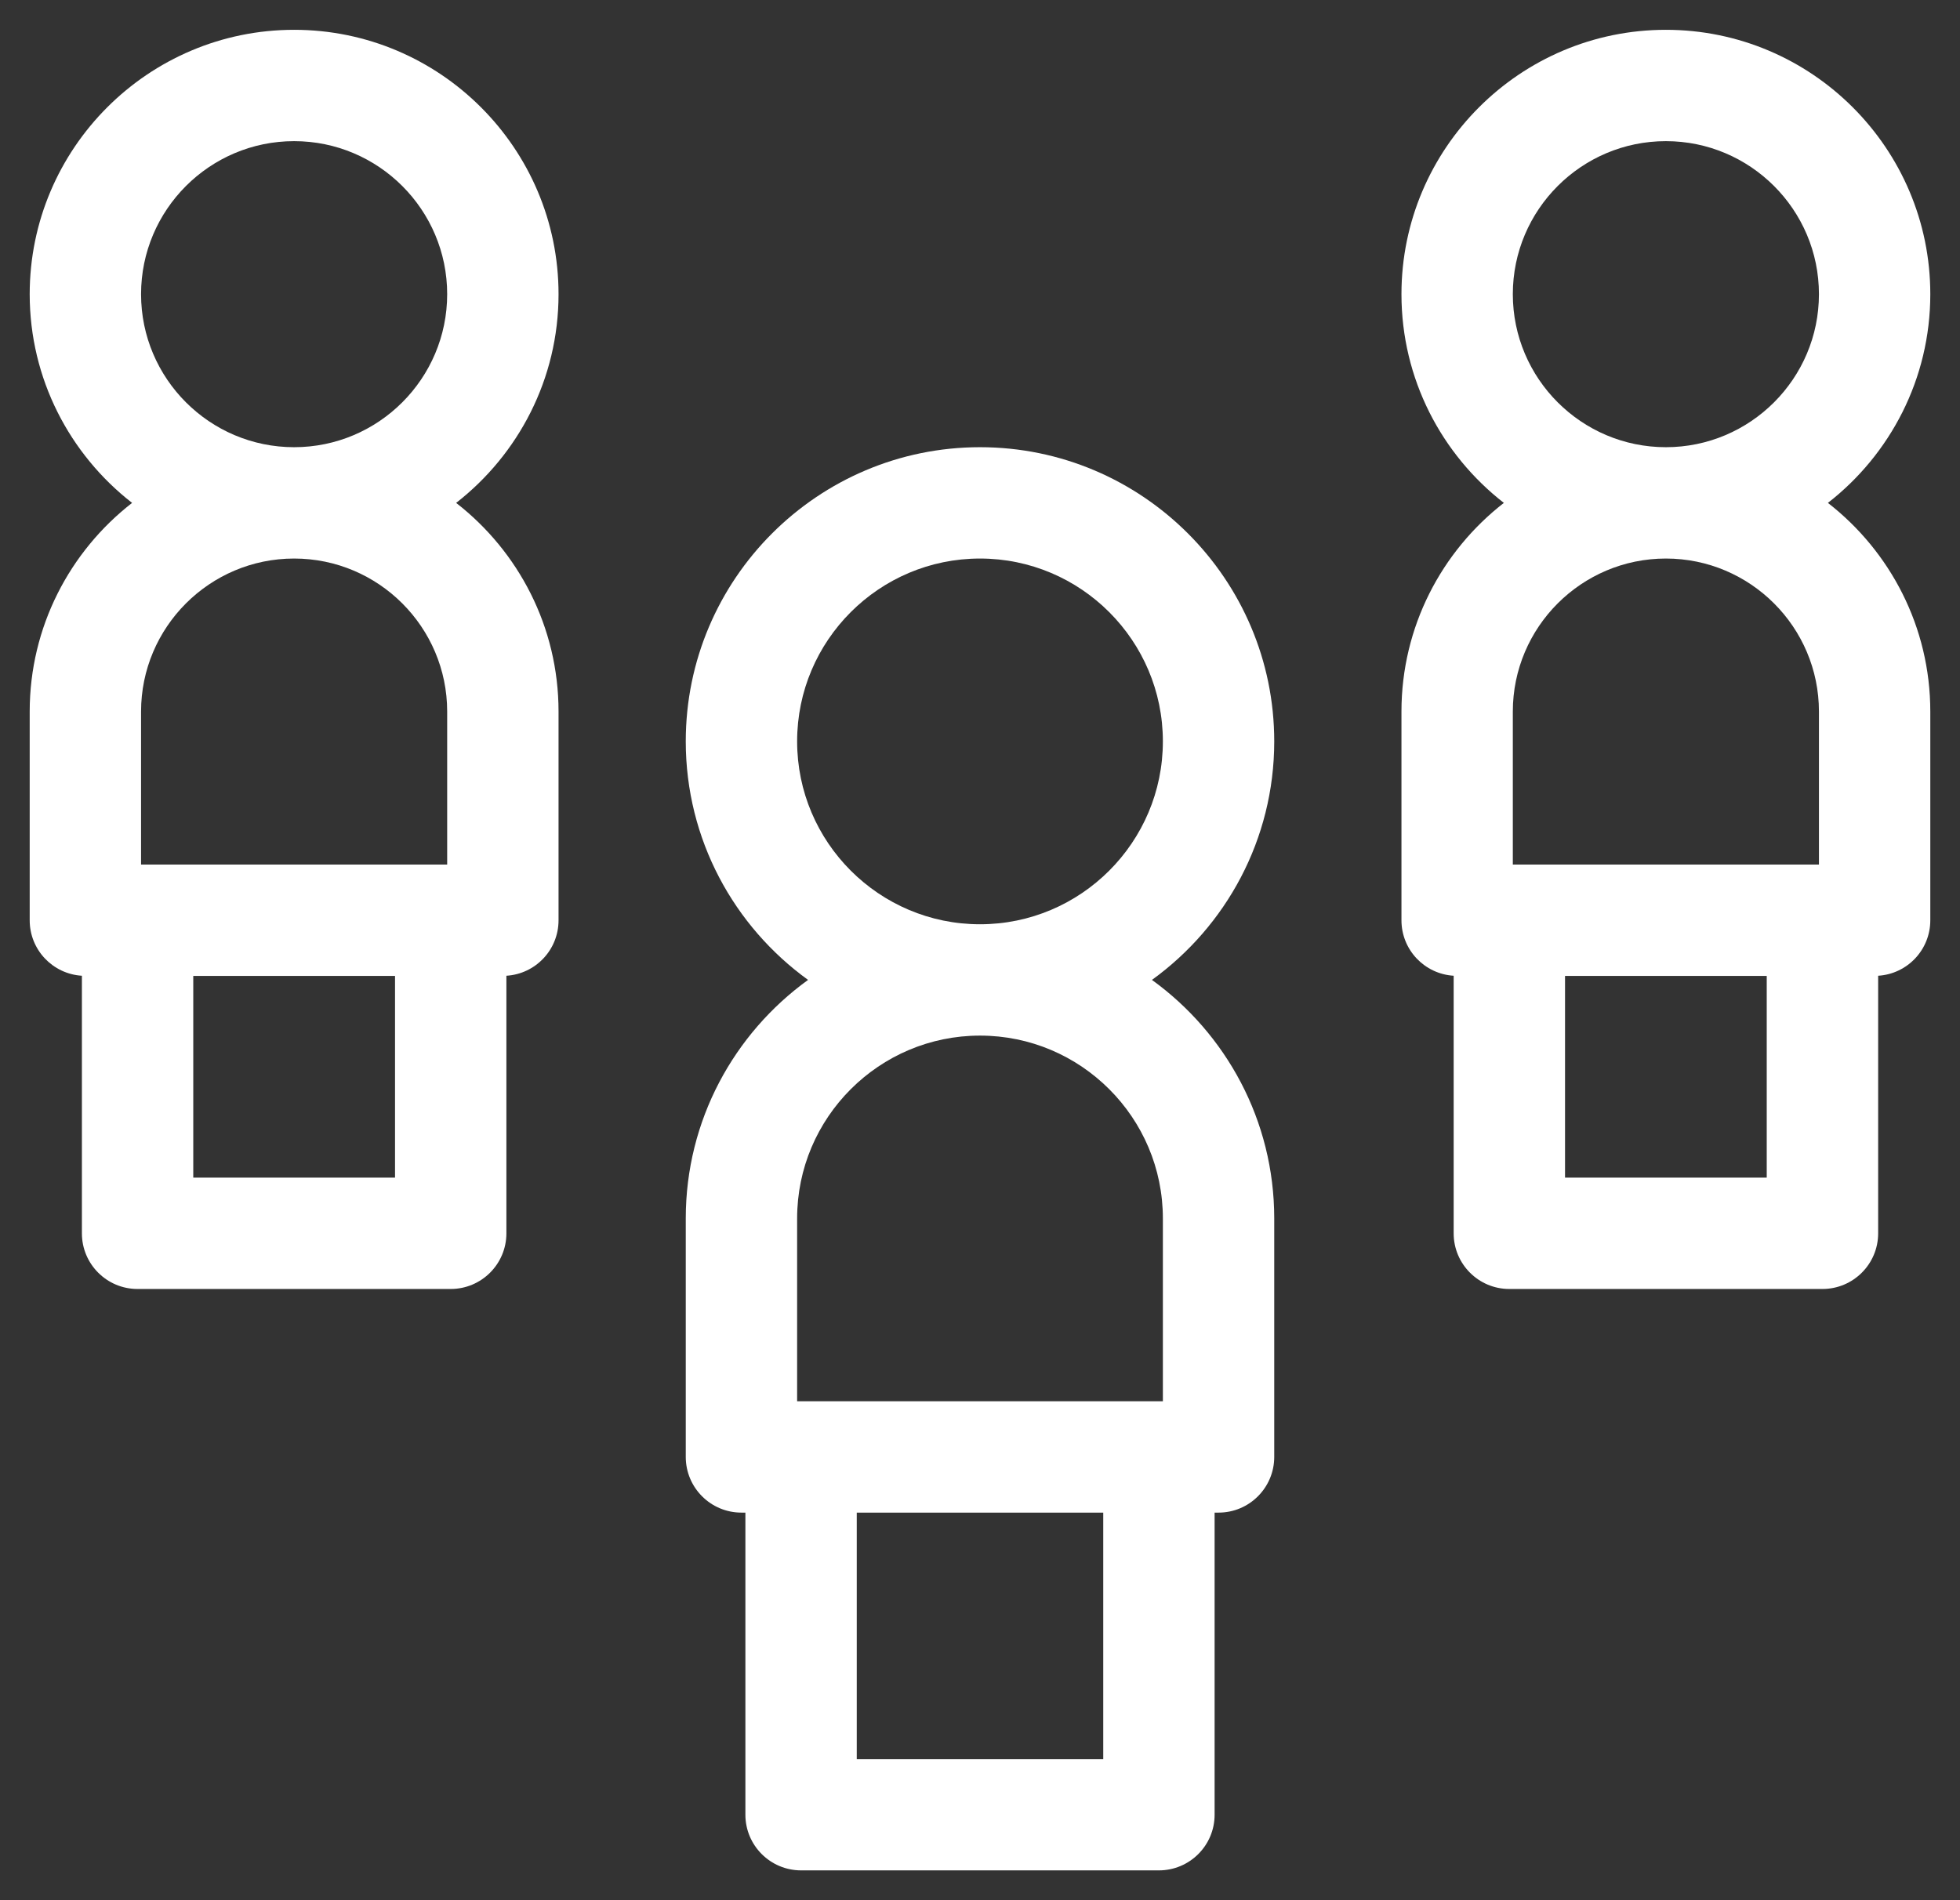
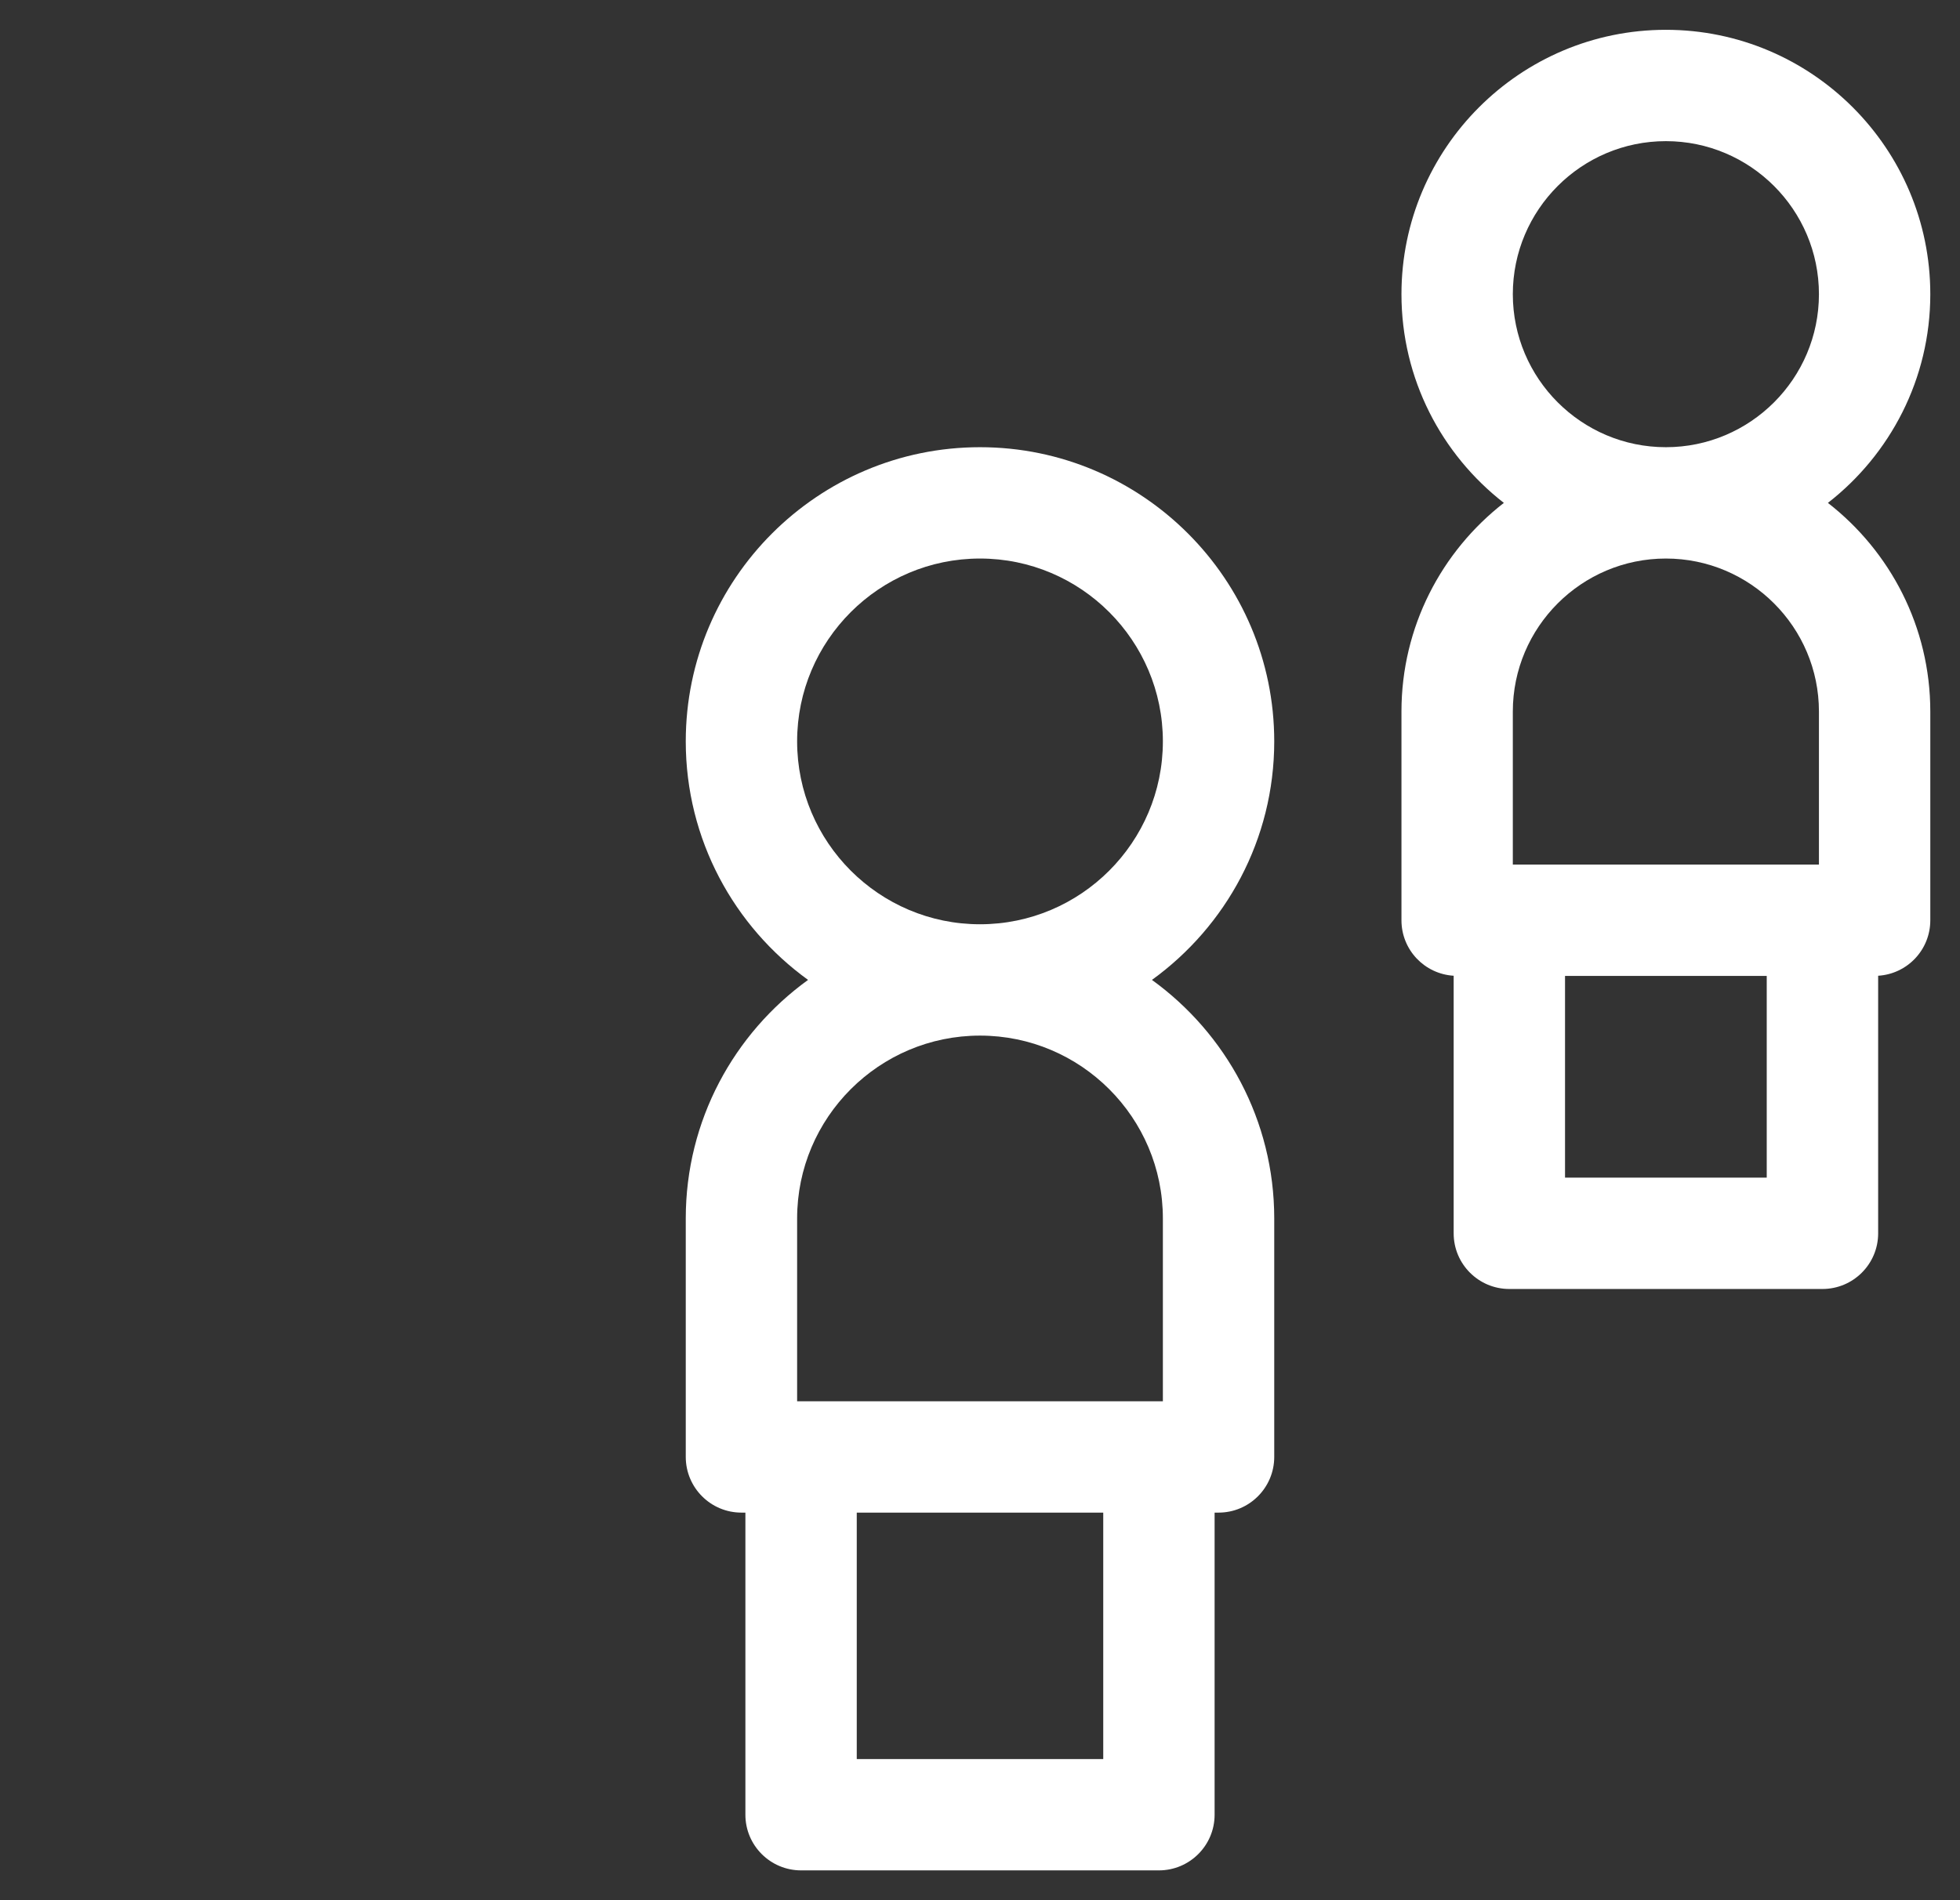
<svg xmlns="http://www.w3.org/2000/svg" width="33" height="32" viewBox="0 0 33 32" fill="none">
  <rect x="0" y="0" width="33" height="32" fill="#333333" stroke="none" />
  <g clip-path="url(#clip0_930_1417)">
-     <path d="M21.454 12.485C21.454 9.754 19.232 7.531 16.5 7.531C13.768 7.531 11.546 9.754 11.546 12.485C11.546 14.137 12.359 15.601 13.605 16.502C12.359 17.403 11.546 18.867 11.546 20.519V24.535C11.546 25.053 11.966 25.473 12.483 25.473H12.55V30.561C12.55 31.078 12.97 31.498 13.488 31.498H19.512C20.03 31.498 20.45 31.078 20.45 30.561V25.473H20.517C21.034 25.473 21.454 25.053 21.454 24.535V20.519C21.454 18.867 20.641 17.403 19.395 16.502C20.641 15.601 21.454 14.137 21.454 12.485ZM18.575 29.623H14.425V25.473H18.575V29.623ZM19.579 20.519V23.598H13.421V20.519C13.421 18.821 14.802 17.44 16.5 17.44C18.198 17.44 19.579 18.821 19.579 20.519ZM16.5 15.565C14.802 15.565 13.421 14.183 13.421 12.485C13.421 10.787 14.802 9.406 16.5 9.406C18.198 9.406 19.579 10.788 19.579 12.485C19.579 14.183 18.198 15.565 16.5 15.565Z" fill="white" />
-     <path d="M9.404 4.954C9.404 2.499 7.407 0.502 4.952 0.502C2.497 0.502 0.5 2.499 0.5 4.954C0.5 6.382 1.176 7.653 2.224 8.469C1.176 9.284 0.5 10.556 0.5 11.983V15.498C0.5 15.996 0.888 16.402 1.379 16.432V20.77C1.379 21.287 1.798 21.707 2.316 21.707H7.588C8.106 21.707 8.526 21.287 8.526 20.77V16.432C9.016 16.402 9.404 15.996 9.404 15.498V11.983C9.404 10.556 8.728 9.284 7.68 8.469C8.728 7.653 9.404 6.381 9.404 4.954ZM3.254 19.832V16.435H6.651V19.832H3.254ZM7.529 11.983V14.56H2.375V11.983C2.375 10.562 3.531 9.406 4.952 9.406C6.373 9.406 7.529 10.562 7.529 11.983ZM2.375 4.954C2.375 3.533 3.531 2.377 4.952 2.377C6.373 2.377 7.529 3.533 7.529 4.954C7.529 6.375 6.373 7.531 4.952 7.531C3.531 7.531 2.375 6.375 2.375 4.954Z" fill="white" />
+     <path d="M21.454 12.485C21.454 9.754 19.232 7.531 16.5 7.531C13.768 7.531 11.546 9.754 11.546 12.485C11.546 14.137 12.359 15.601 13.605 16.502C12.359 17.403 11.546 18.867 11.546 20.519V24.535C11.546 25.053 11.966 25.473 12.483 25.473H12.55V30.561C12.55 31.078 12.97 31.498 13.488 31.498H19.512C20.03 31.498 20.45 31.078 20.45 30.561V25.473H20.517C21.034 25.473 21.454 25.053 21.454 24.535V20.519C21.454 18.867 20.641 17.403 19.395 16.502C20.641 15.601 21.454 14.137 21.454 12.485M18.575 29.623H14.425V25.473H18.575V29.623ZM19.579 20.519V23.598H13.421V20.519C13.421 18.821 14.802 17.44 16.5 17.44C18.198 17.44 19.579 18.821 19.579 20.519ZM16.5 15.565C14.802 15.565 13.421 14.183 13.421 12.485C13.421 10.787 14.802 9.406 16.5 9.406C18.198 9.406 19.579 10.788 19.579 12.485C19.579 14.183 18.198 15.565 16.5 15.565Z" fill="white" />
    <path d="M30.776 8.469C31.824 7.653 32.5 6.381 32.5 4.954C32.5 2.499 30.503 0.502 28.048 0.502C25.593 0.502 23.596 2.499 23.596 4.954C23.596 6.382 24.272 7.653 25.32 8.469C24.272 9.284 23.596 10.556 23.596 11.983V15.498C23.596 15.996 23.984 16.402 24.475 16.432V20.77C24.475 21.287 24.894 21.707 25.412 21.707H30.684C31.202 21.707 31.622 21.287 31.622 20.77V16.432C32.112 16.402 32.5 15.996 32.5 15.498V11.983C32.5 10.556 31.824 9.284 30.776 8.469ZM25.471 4.954C25.471 3.533 26.627 2.377 28.048 2.377C29.469 2.377 30.625 3.533 30.625 4.954C30.625 6.375 29.469 7.531 28.048 7.531C26.627 7.531 25.471 6.375 25.471 4.954ZM30.625 11.983V14.56H25.471V11.983C25.471 10.562 26.627 9.406 28.048 9.406C29.469 9.406 30.625 10.562 30.625 11.983ZM26.35 19.832V16.435H29.746V19.832H26.35Z" fill="white" />
  </g>
  <defs>
    <clipPath id="clip0_930_1417">
      <rect width="32" height="32" fill="white" transform="translate(0.5)" />
    </clipPath>
  </defs>
</svg>